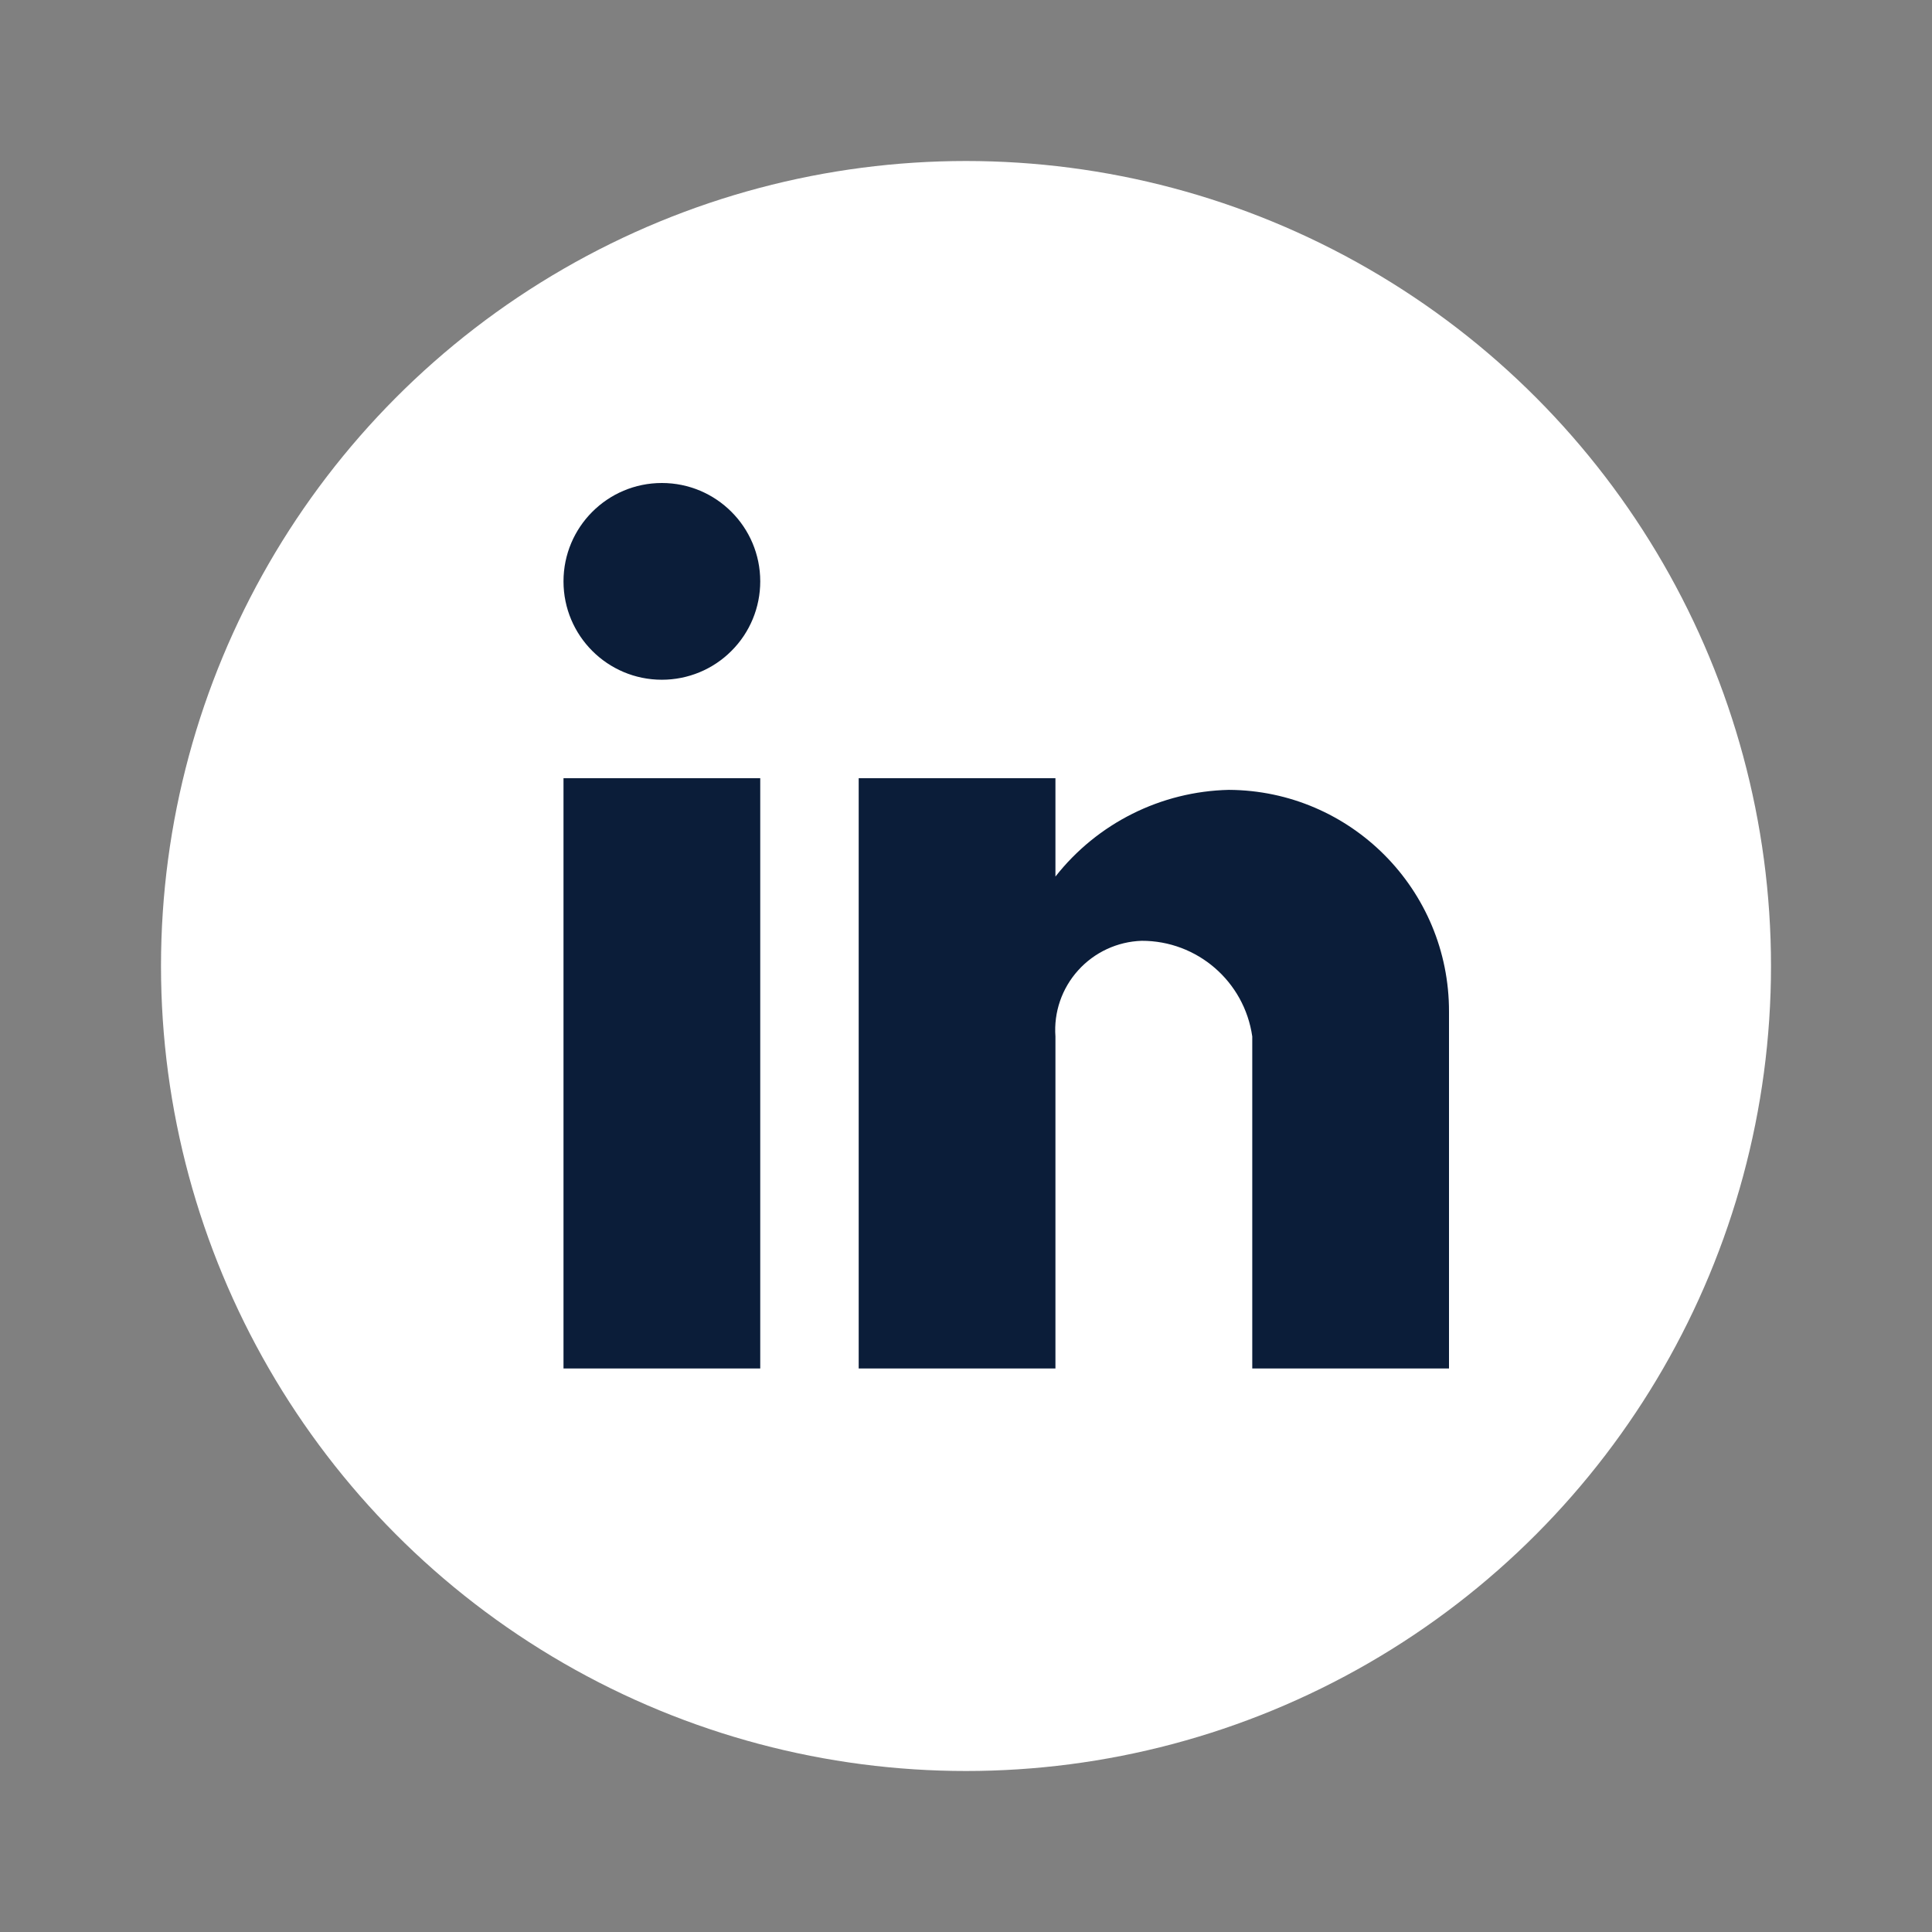
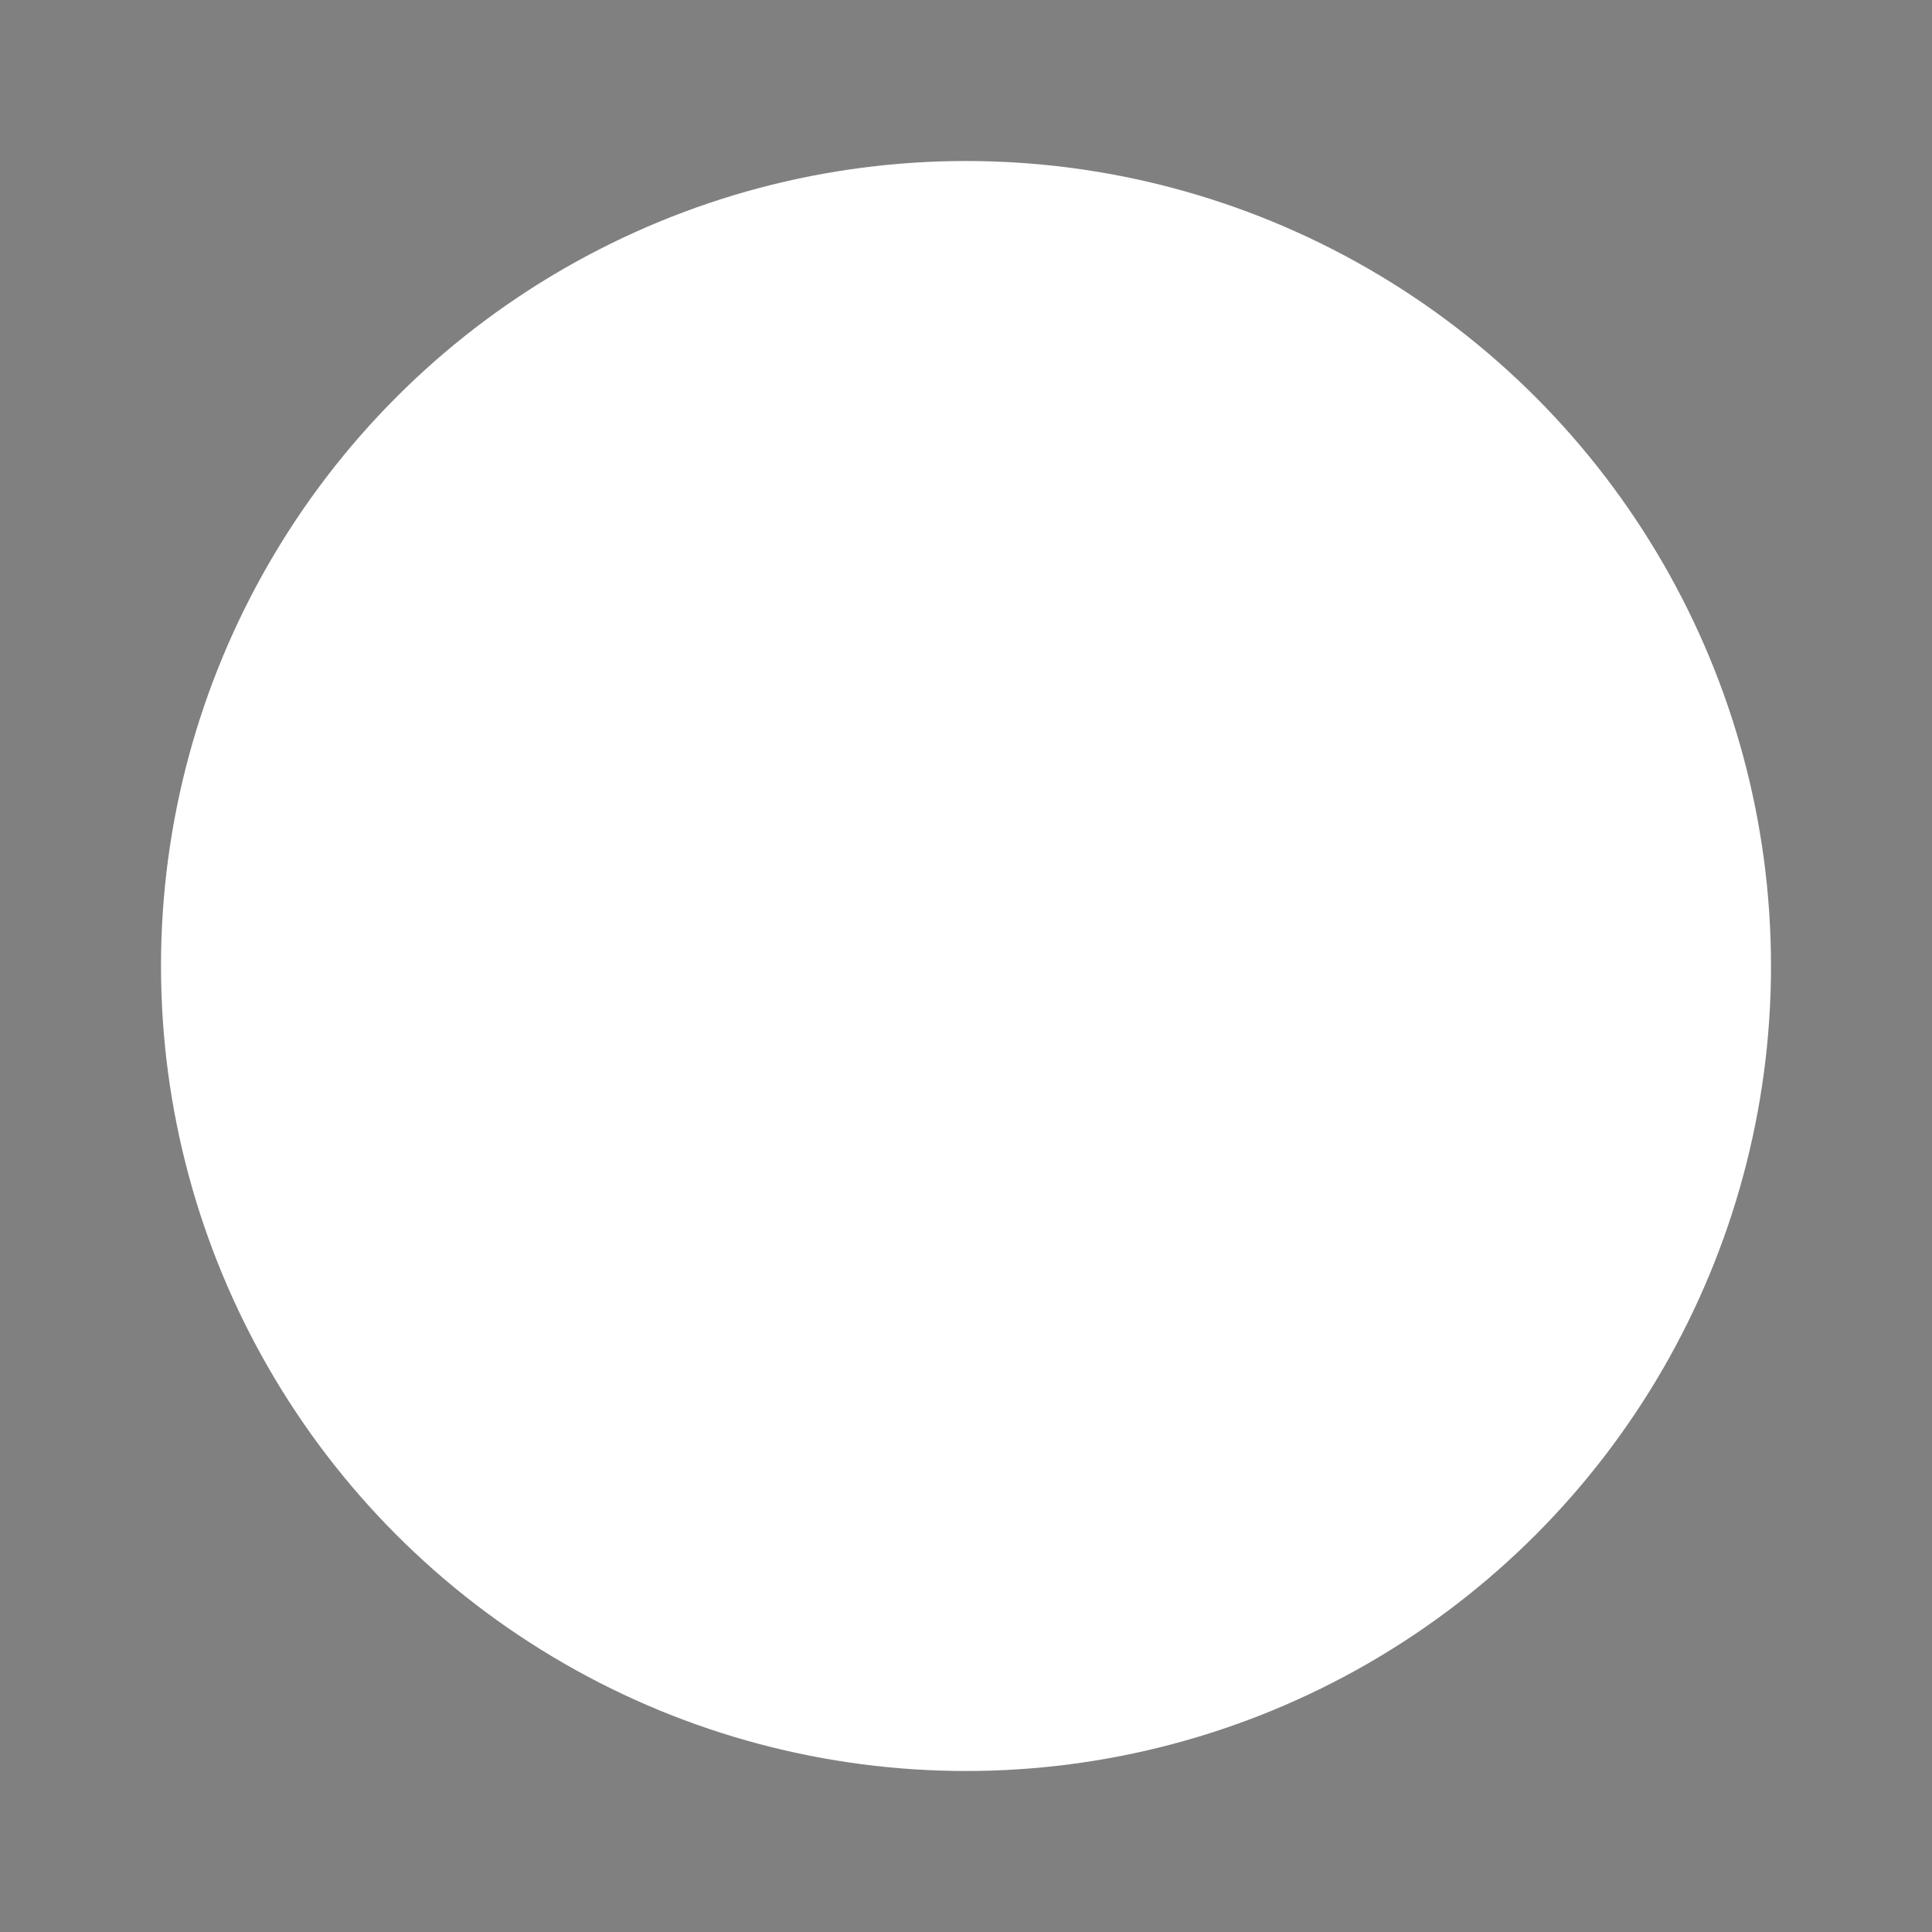
<svg xmlns="http://www.w3.org/2000/svg" width="24" height="24" viewBox="0 0 24 24" fill="none">
  <rect x="0" y="0" width="24" height="24" fill="#808080" stroke="none" />
  <circle cx="12" cy="12" r="10" fill="white" />
-   <path d="M13.111 17H10.667V9.667H13.111V10.889C13.632 10.226 14.422 9.831 15.265 9.812C16.781 9.82 18.004 11.053 18 12.569V17H15.556V12.875C15.458 12.192 14.872 11.685 14.182 11.687C13.881 11.697 13.596 11.829 13.394 12.053C13.191 12.277 13.089 12.574 13.111 12.875V17ZM9.444 17H7V9.667H9.444V17ZM8.222 8.444C7.547 8.444 7 7.897 7 7.222C7 6.547 7.547 6 8.222 6C8.897 6 9.444 6.547 9.444 7.222C9.444 7.546 9.316 7.857 9.086 8.086C8.857 8.316 8.546 8.444 8.222 8.444Z" fill="#0B1D39" />
</svg>